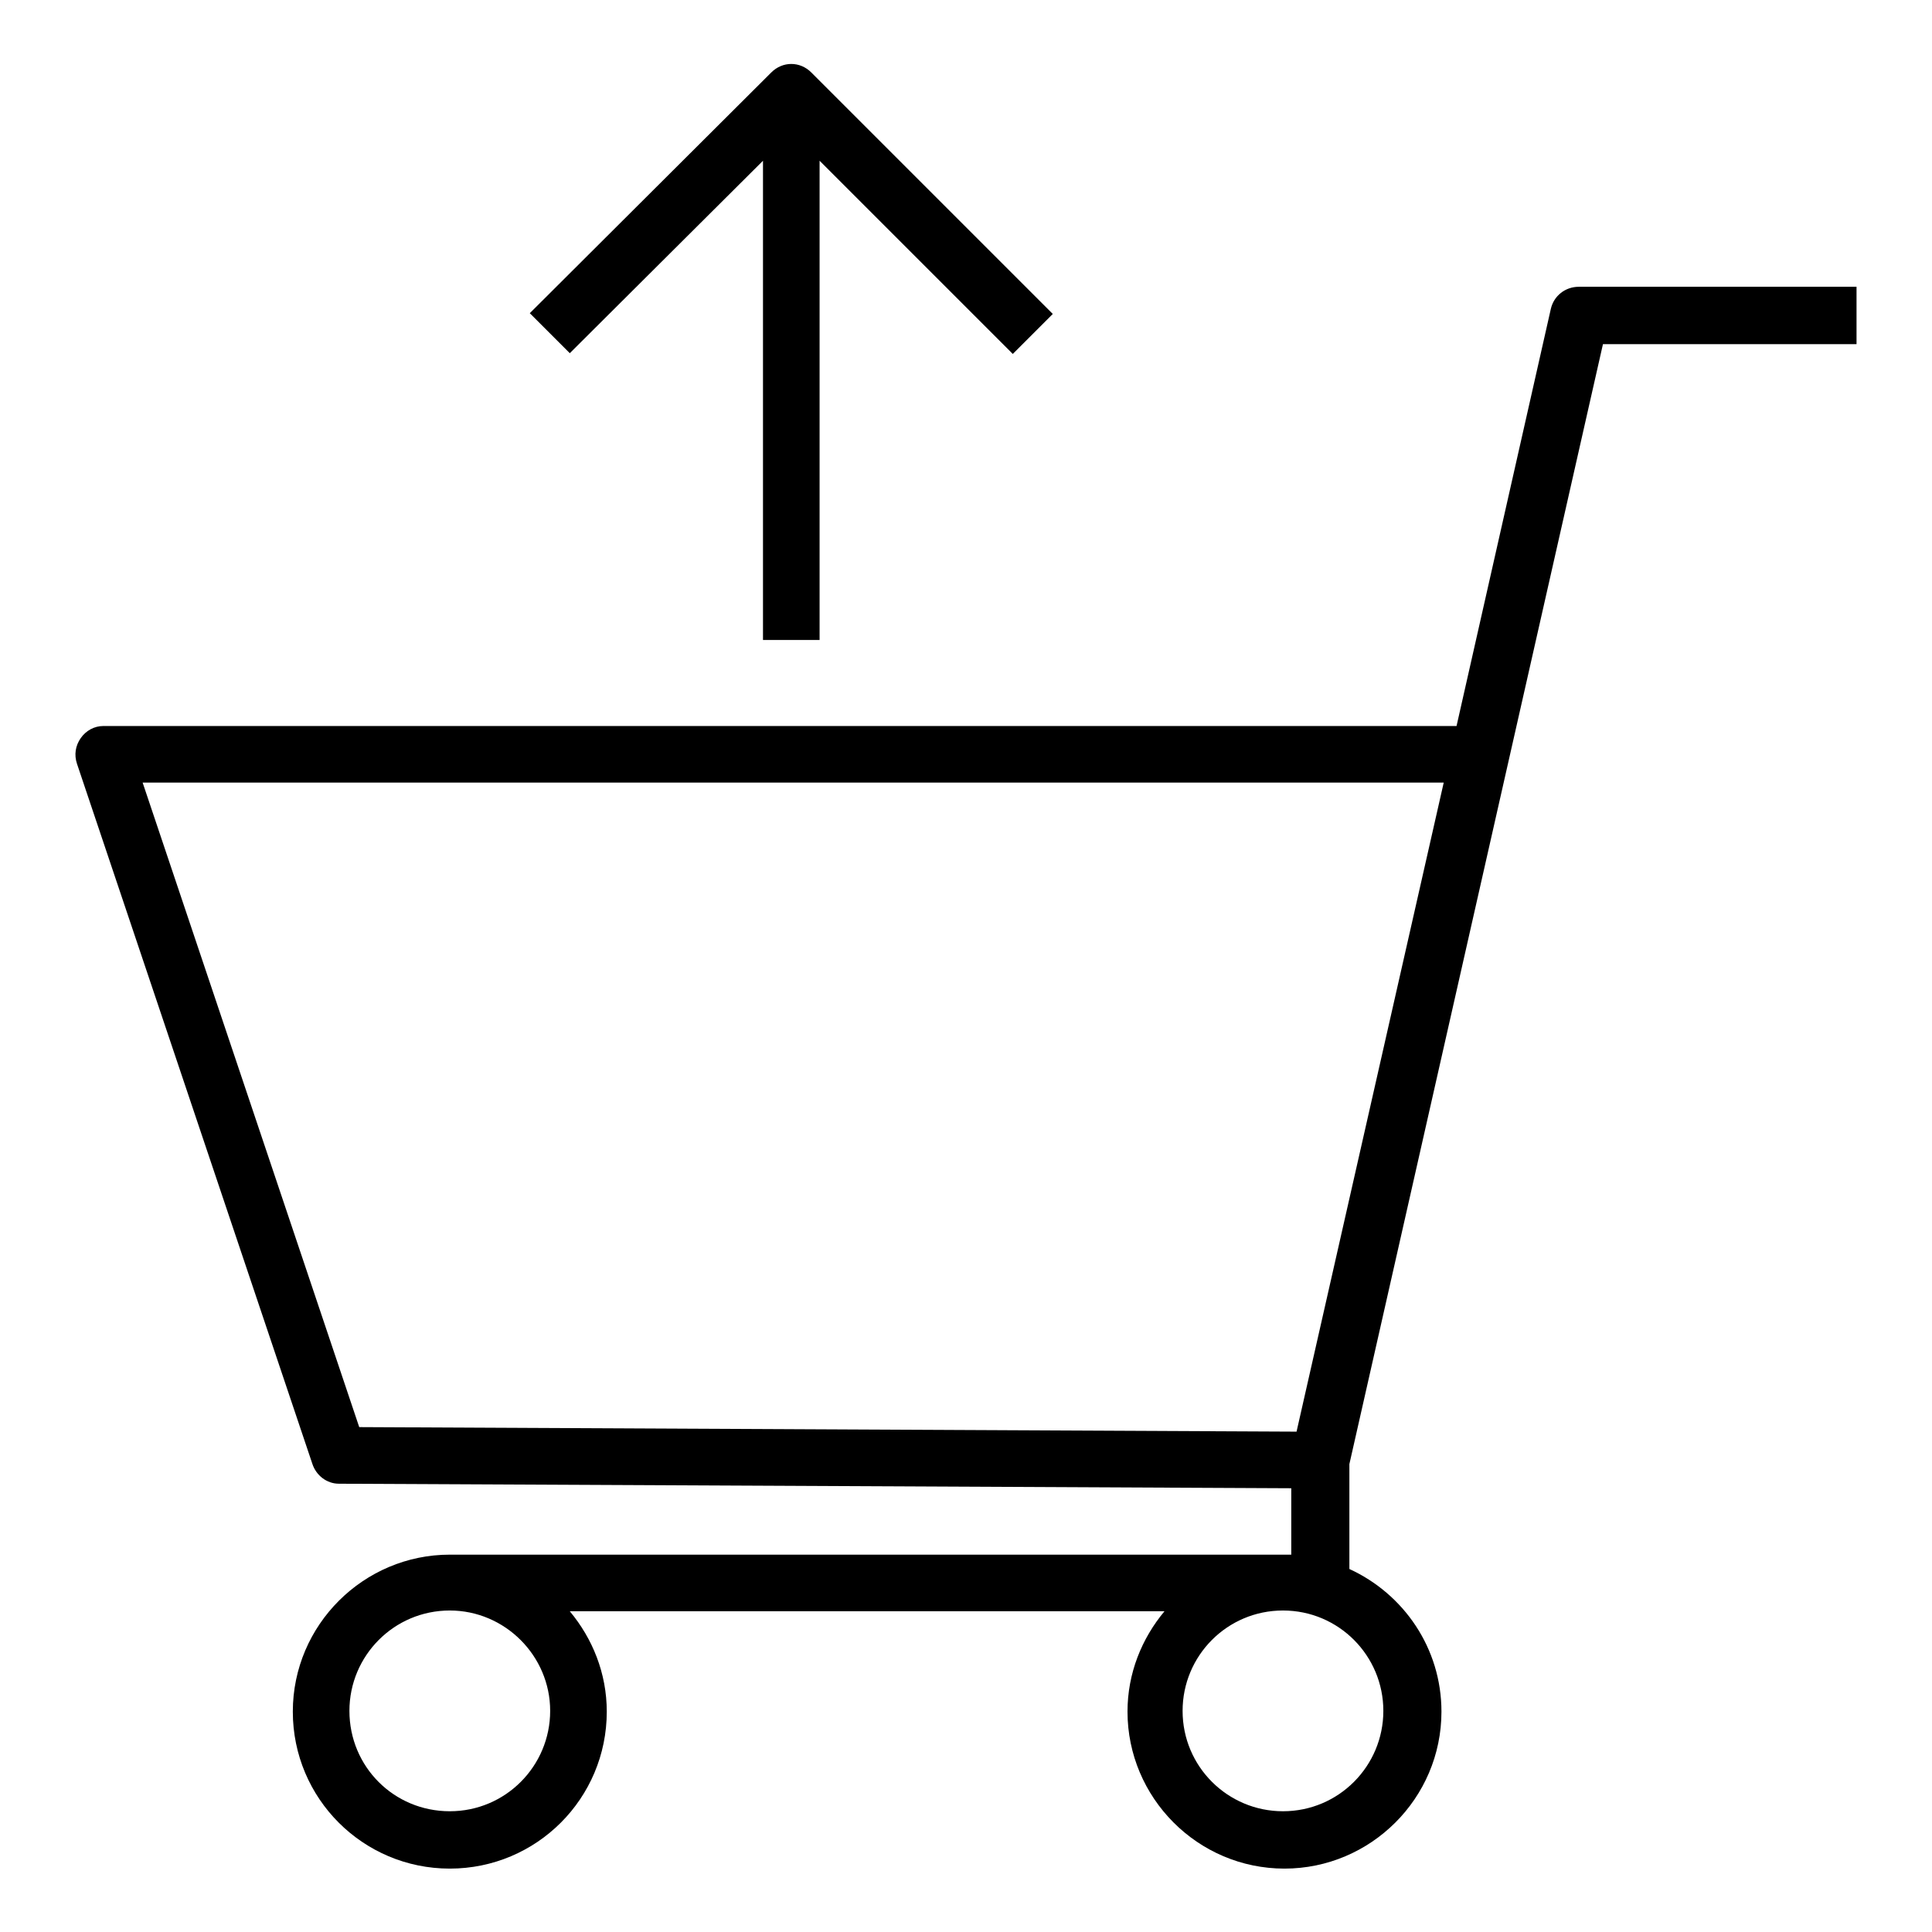
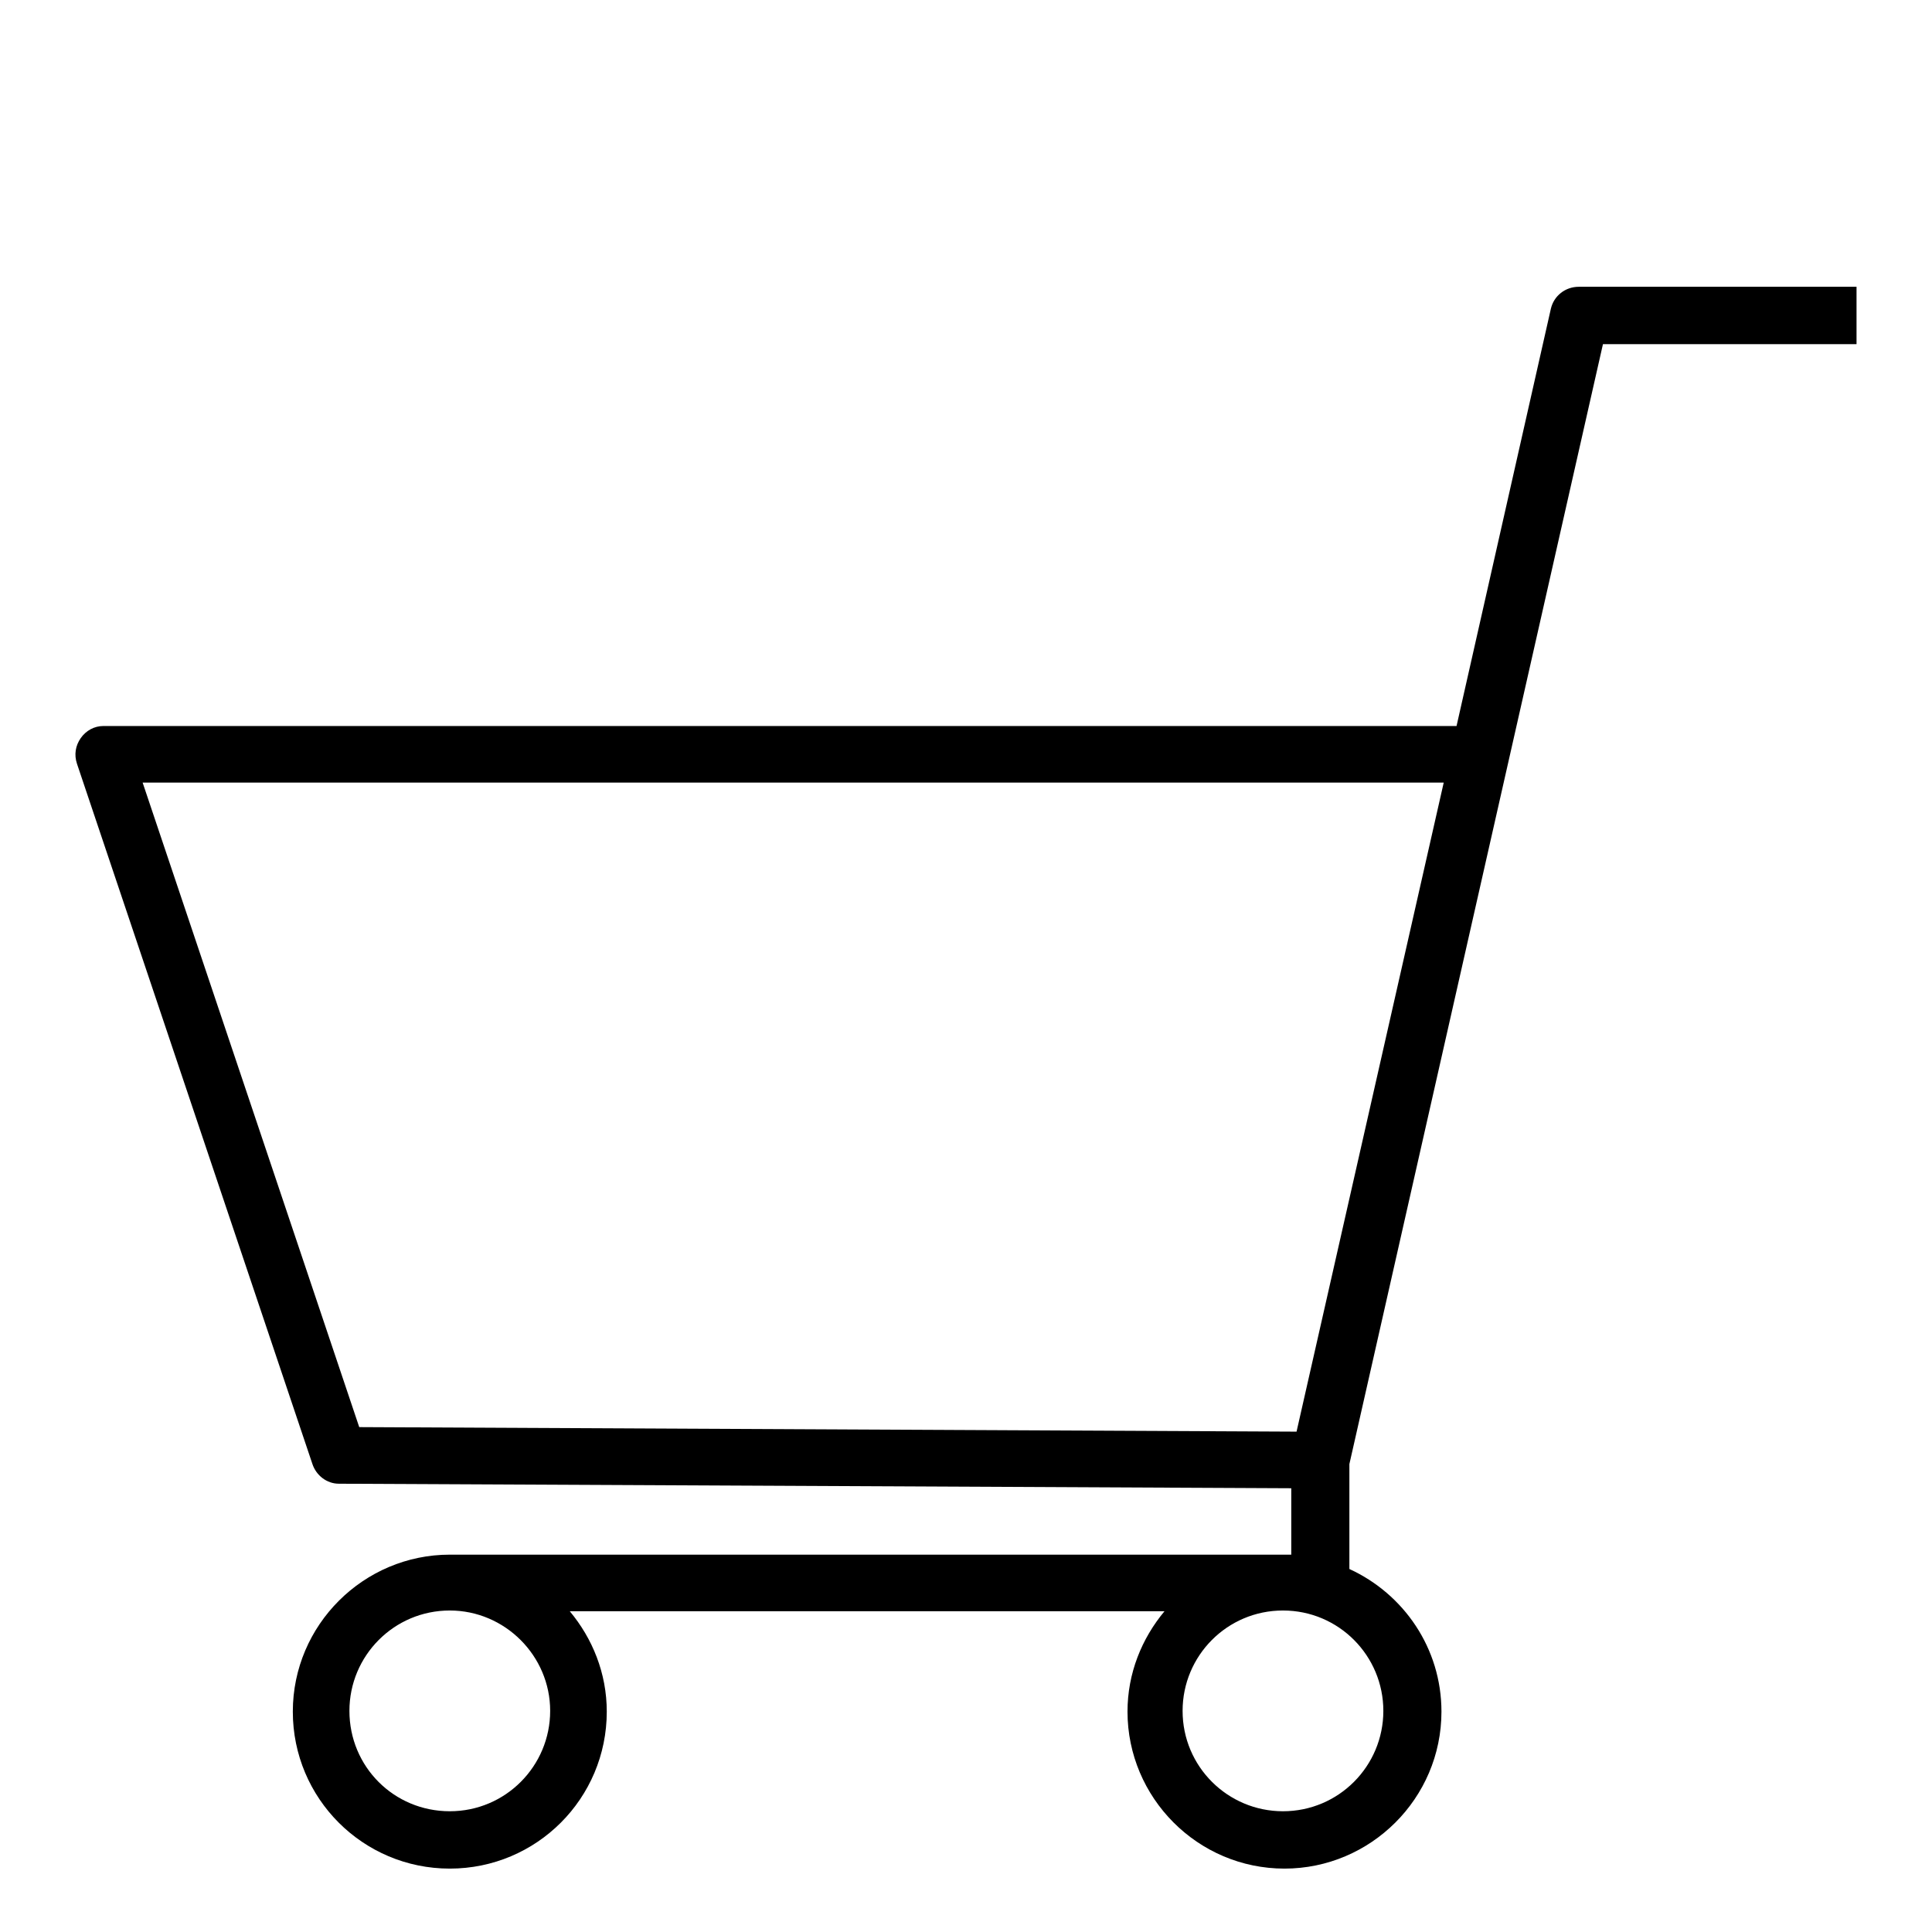
<svg xmlns="http://www.w3.org/2000/svg" version="1.1" x="0px" y="0px" viewBox="0 0 256 256" enable-background="new 0 0 256 256" xml:space="preserve">
  <g>
    <g>
      <path fill="#000000" d="M209.2,38c-1.8,0-3.3,1.2-3.7,2.9L193,96.2H13.7c-1.2,0-2.3,0.6-3,1.6c-0.7,1-0.9,2.2-0.5,3.4L41.4,194c0.5,1.5,1.9,2.6,3.5,2.6l126.2,0.6v8.8H59.6c-11.4,0-20.8,9.3-20.8,20.8s9.3,20.8,20.8,20.8s20.8-9.3,20.8-20.8c0-5.1-1.9-9.7-4.9-13.3h78.8c-3,3.6-4.9,8.2-4.9,13.3c0,11.4,9.3,20.8,20.8,20.8c11.4,0,20.8-9.3,20.8-20.8c0-8.4-5-15.6-12.2-18.9v-13.9l33.6-148.4H246V38H209.2L209.2,38z M72.9,226.7c0,7.3-5.9,13.3-13.3,13.3s-13.3-5.9-13.3-13.3c0-7.3,5.9-13.3,13.3-13.3C66.9,213.4,72.9,219.4,72.9,226.7z M183.3,226.7c0,7.3-5.9,13.3-13.3,13.3c-7.3,0-13.3-5.9-13.3-13.3c0-7.3,5.9-13.3,13.3-13.3C177.4,213.4,183.3,219.4,183.3,226.7z M171.8,189.7l-124.2-0.6l-28.7-85.4h172.4L171.8,189.7z" />
-       <path fill="#000000" d="M101.1,21.3v63.5h7.5V21.3l25.6,25.6l5.3-5.3L107.5,9.6c-1.5-1.5-3.8-1.5-5.3,0l-32,31.9l5.3,5.3L101.1,21.3z" />
    </g>
  </g>
</svg>